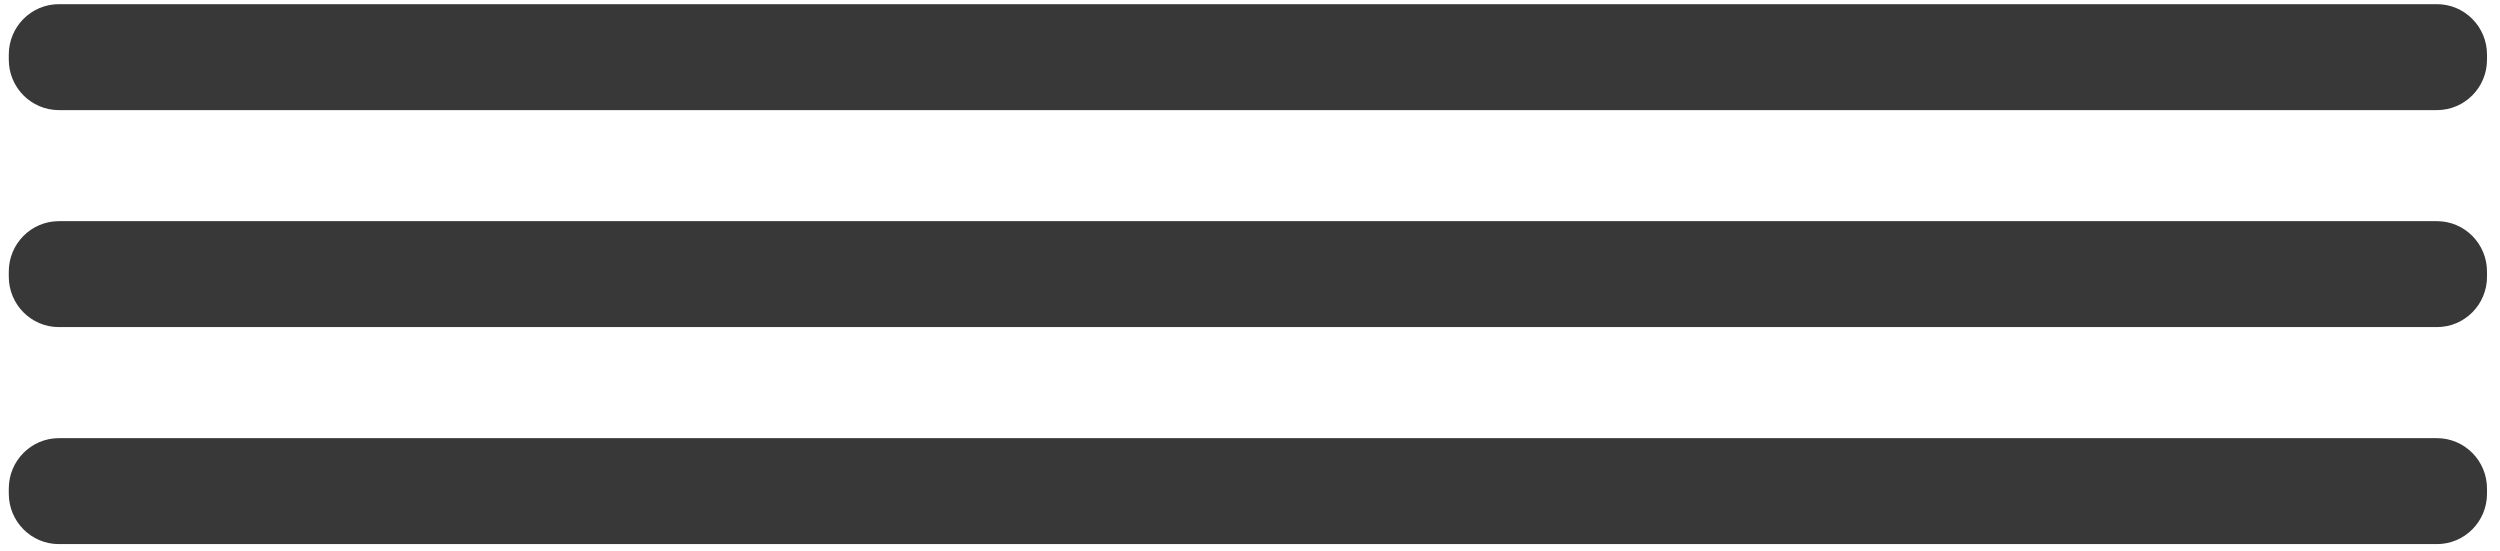
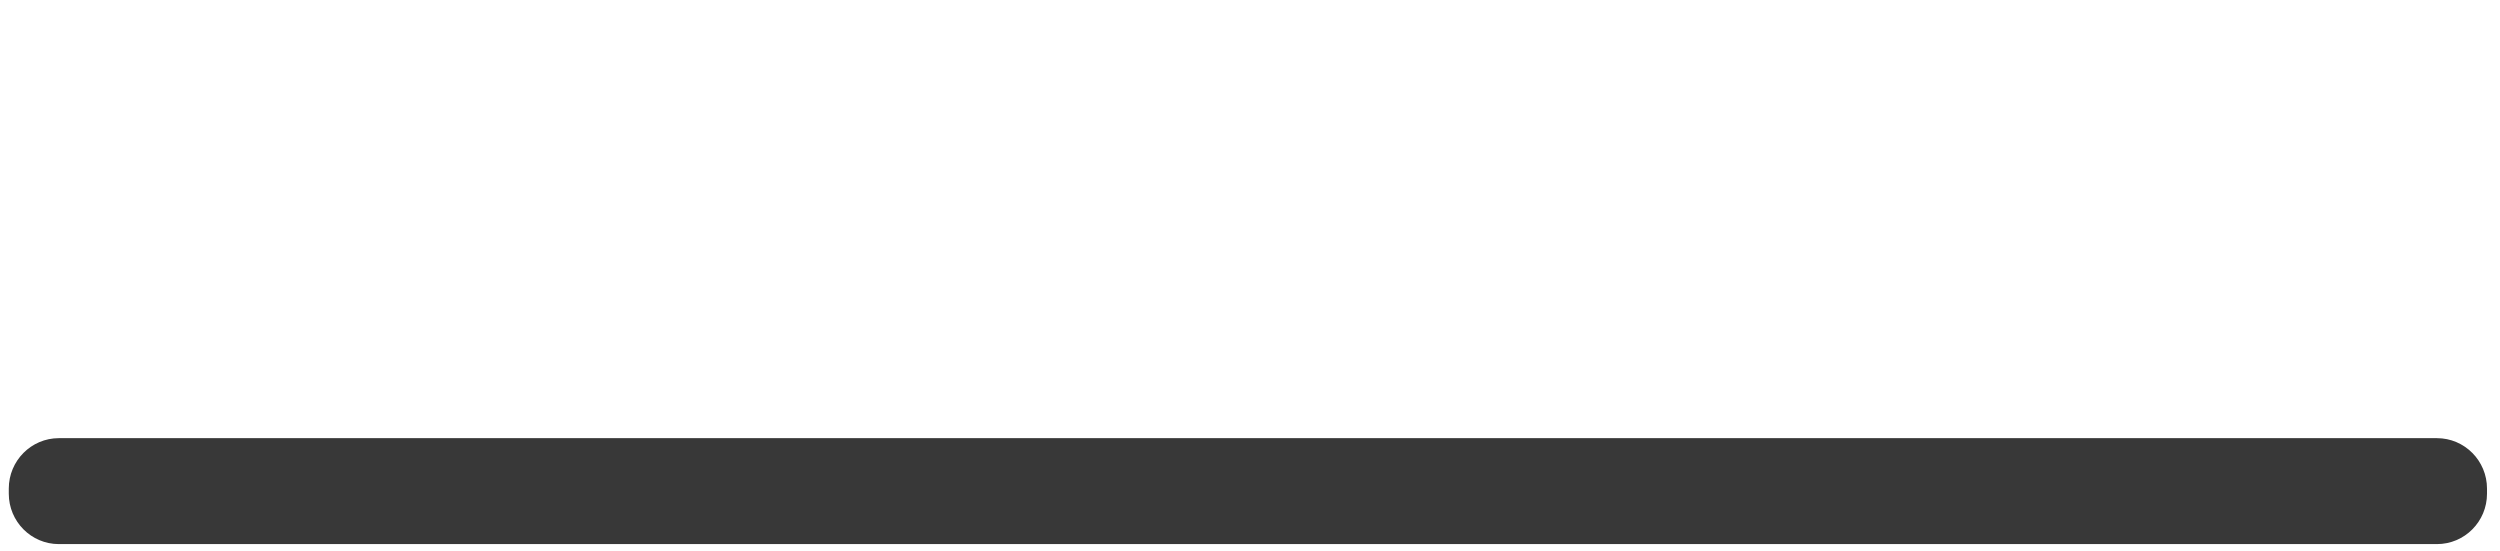
<svg xmlns="http://www.w3.org/2000/svg" width="136" height="30" viewBox="0 0 136 30" fill="none">
  <g id="Group">
    <g id="Group_2">
-       <path id="Vector" d="M132.569 5.99H3.202C1.697 5.99 0.478 4.761 0.478 3.246V2.97C0.478 1.454 1.698 0.227 3.202 0.227H132.569C134.074 0.227 135.293 1.455 135.293 2.97V3.246C135.295 4.761 134.074 5.99 132.569 5.99Z" fill="#383838" />
-       <path id="Vector_2" d="M132.569 17.794H3.202C1.697 17.794 0.478 16.566 0.478 15.051V14.774C0.478 13.259 1.698 12.031 3.202 12.031H132.569C134.074 12.031 135.293 13.26 135.293 14.774V15.051C135.295 16.566 134.074 17.794 132.569 17.794Z" fill="#383838" />
      <path id="Vector_3" d="M132.569 29.599H3.202C1.697 29.599 0.478 28.37 0.478 26.856V26.579C0.478 25.065 1.698 23.836 3.202 23.836H132.569C134.074 23.836 135.293 25.065 135.293 26.579V26.856C135.295 28.372 134.074 29.599 132.569 29.599Z" fill="#383838" />
    </g>
  </g>
</svg>